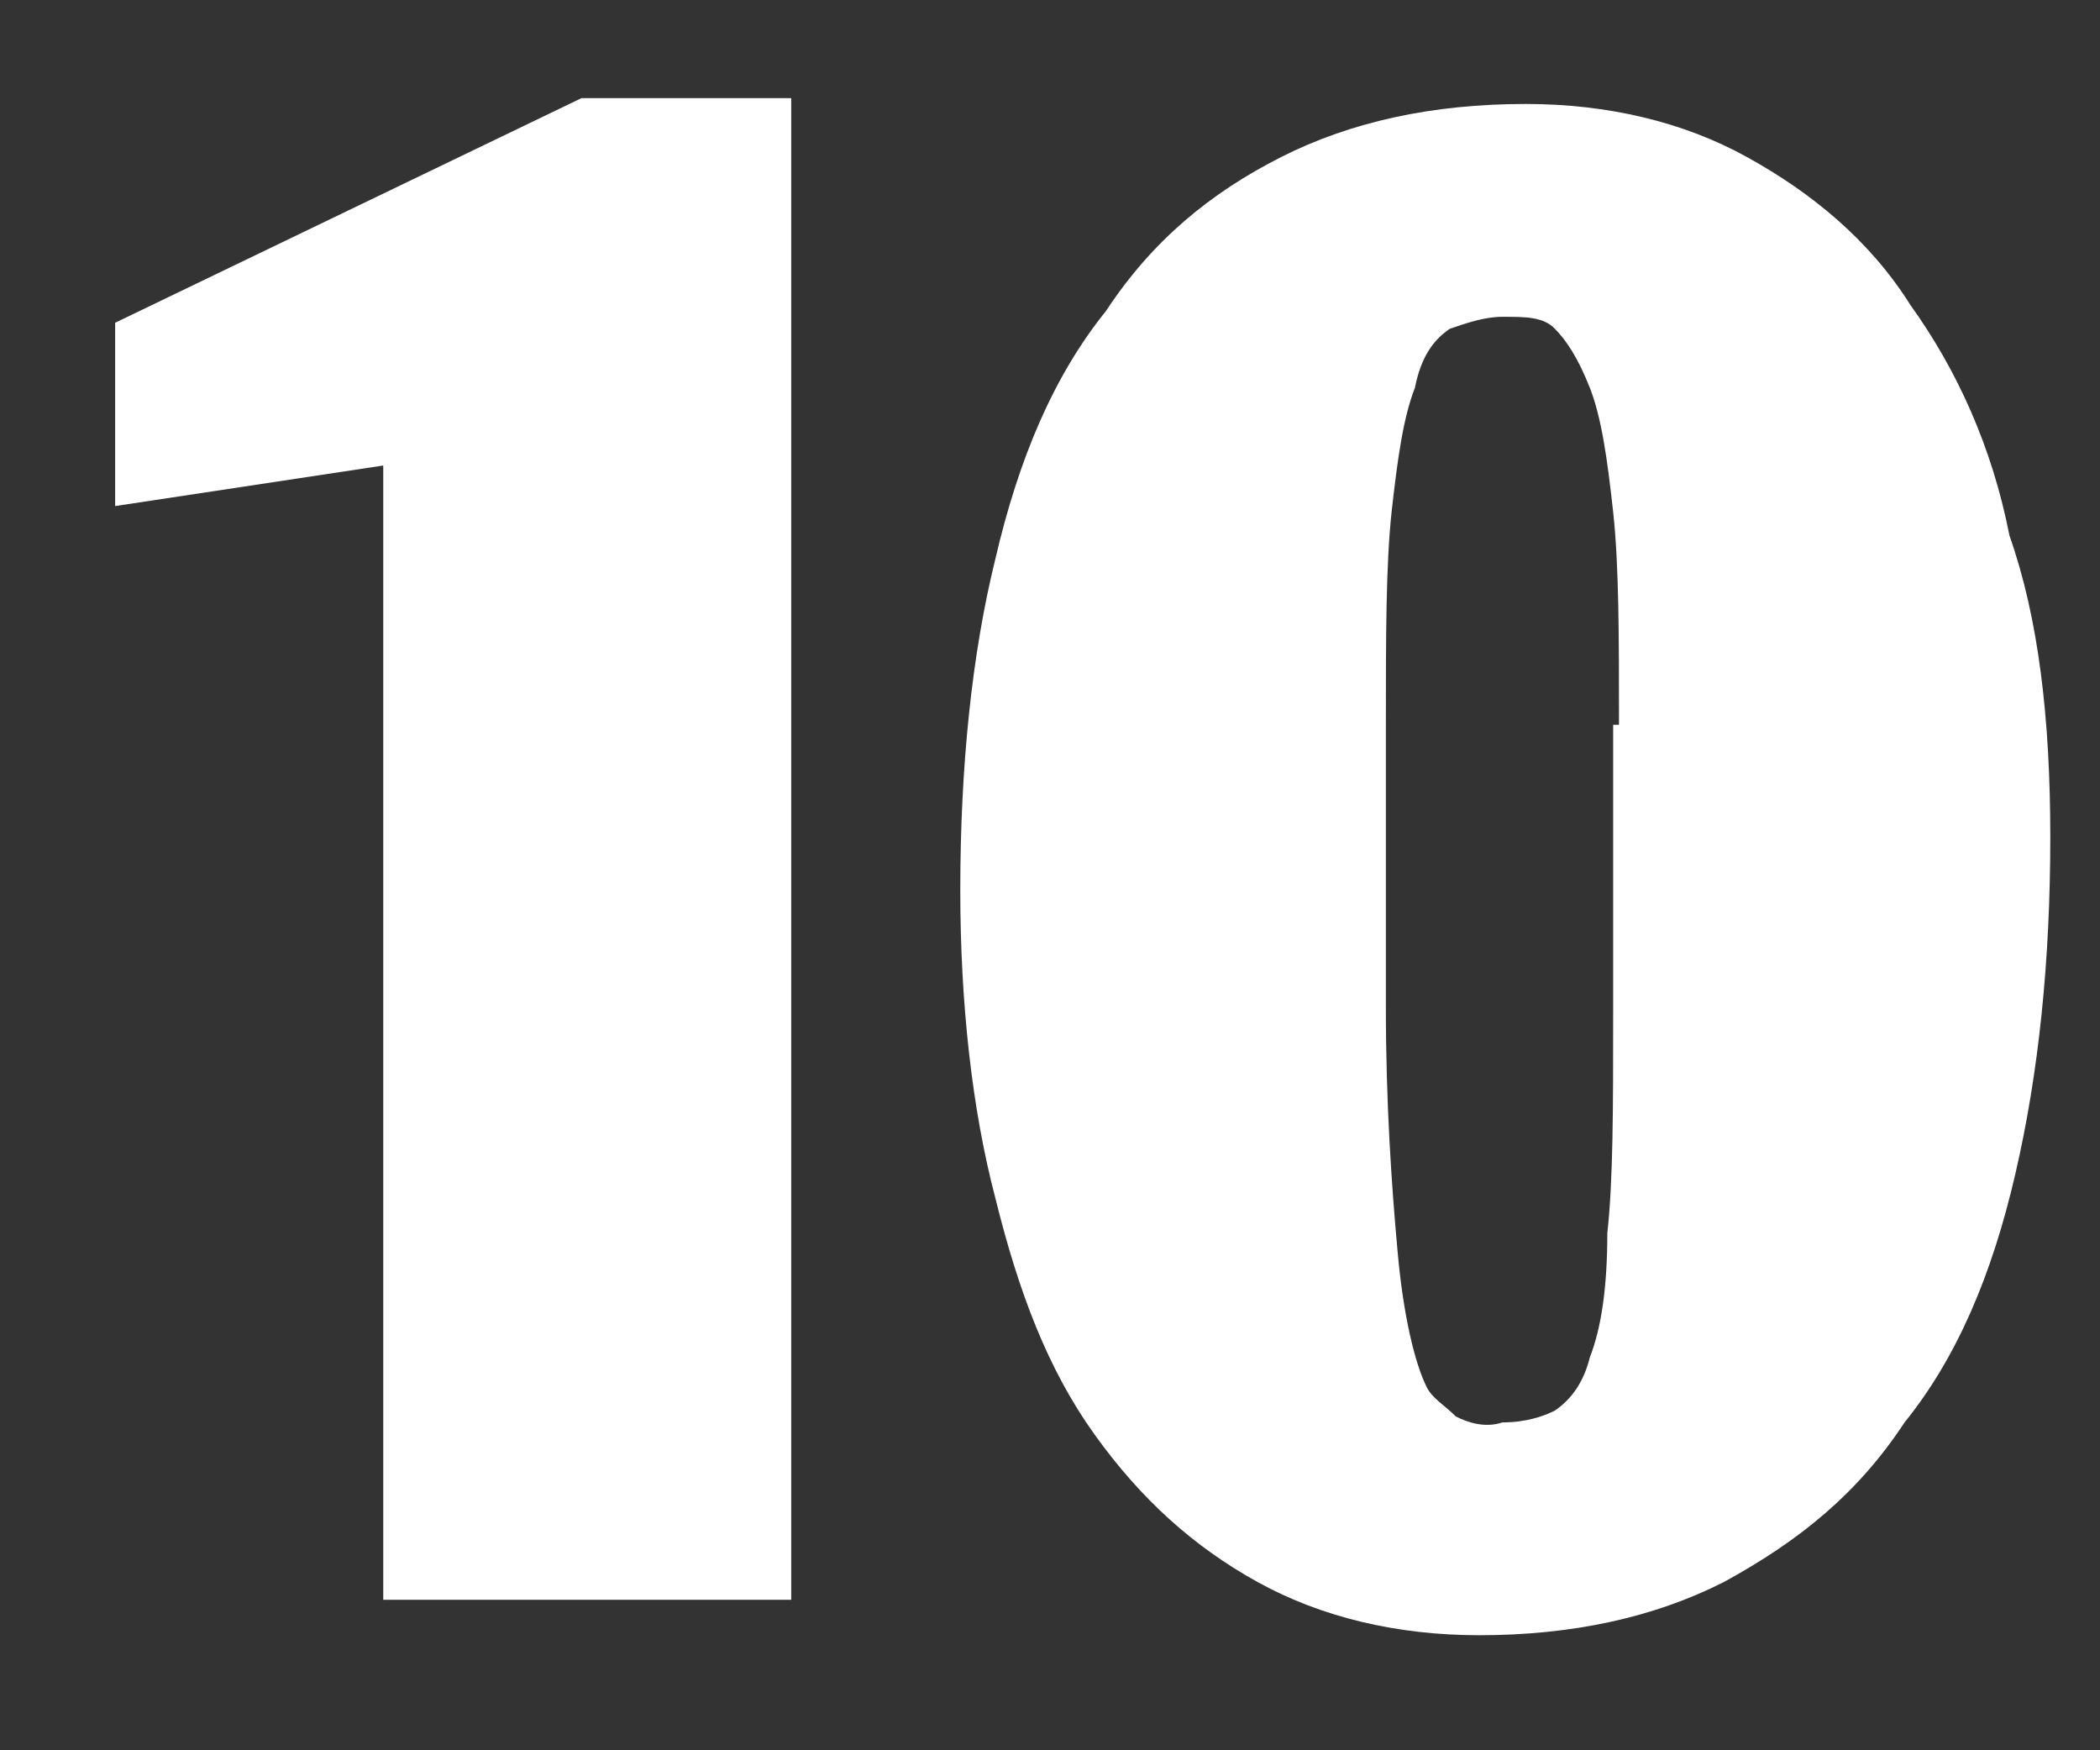
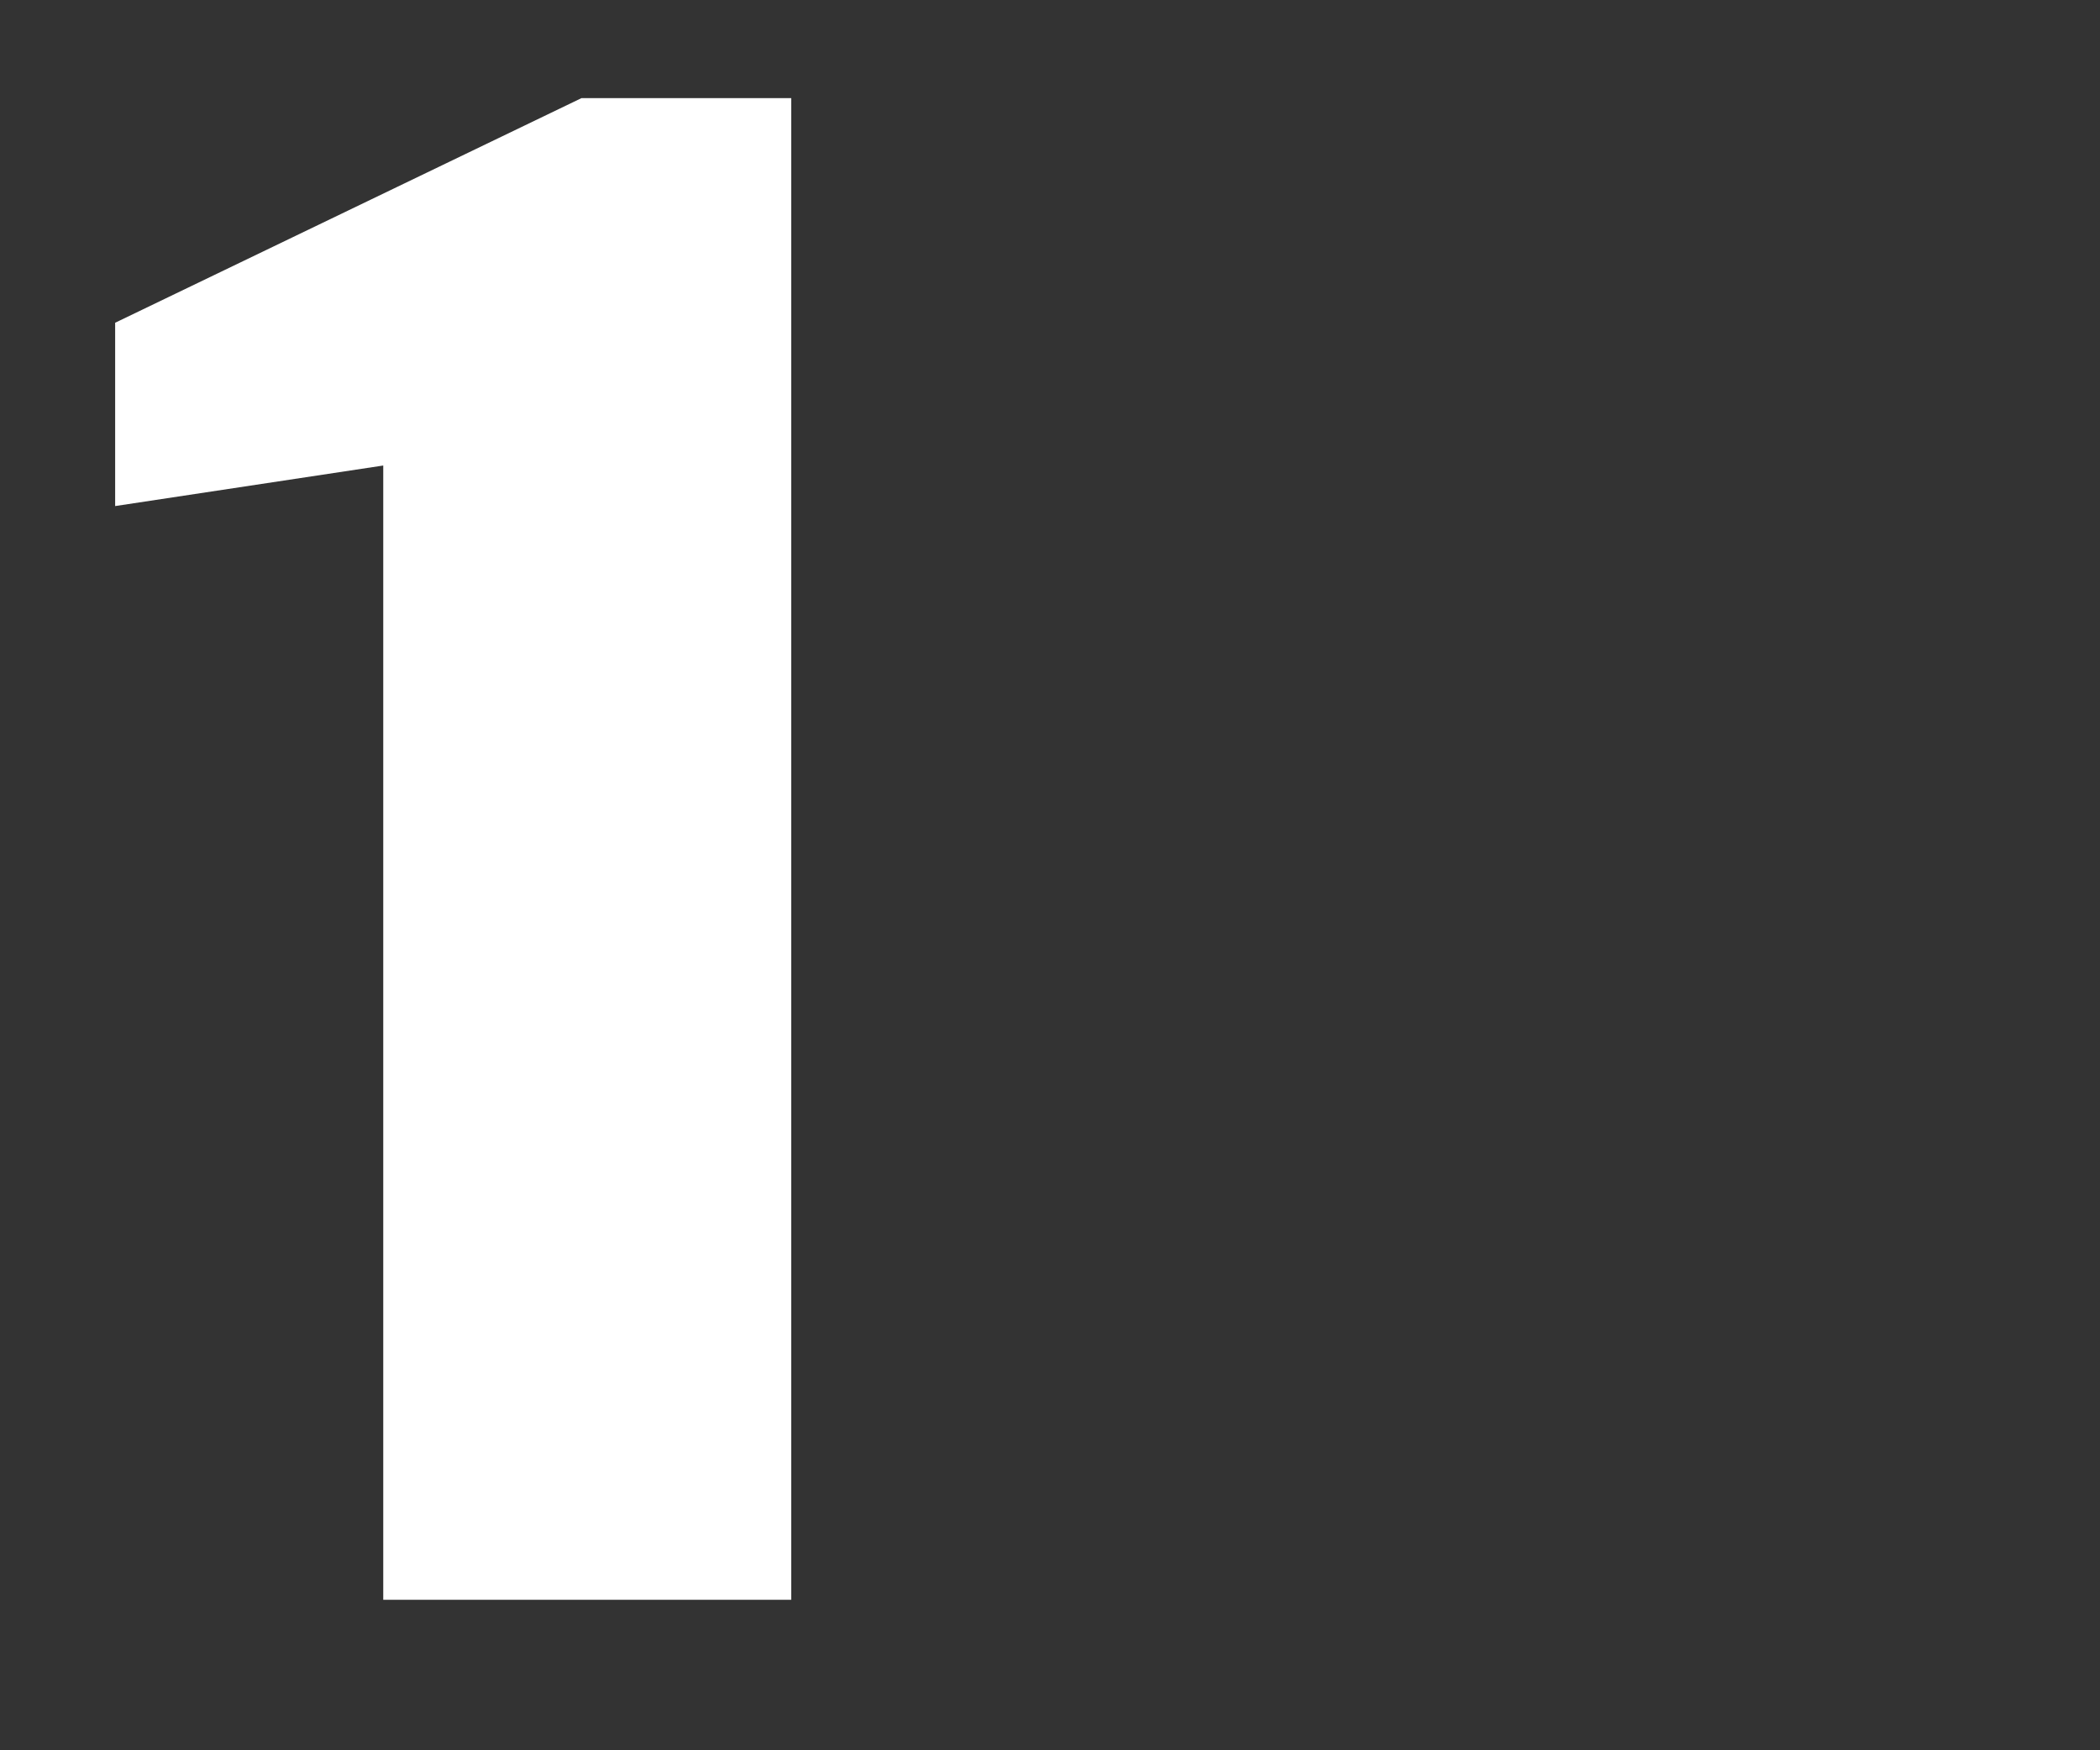
<svg xmlns="http://www.w3.org/2000/svg" width="18" height="15" viewBox="0 0 18 15" fill="none">
  <rect x="0" y="0" width="18" height="15" fill="#333333" stroke="none" />
  <g id="Group">
    <path id="Vector" d="M3.335 3.982L0.987 4.337V2.766L4.984 0.841H6.782V13.71H3.285V3.982H3.335Z" fill="white" />
-     <path id="Vector_2" d="M17.574 7.174C17.574 8.238 17.474 9.201 17.274 10.062C17.075 10.923 16.775 11.633 16.325 12.19C15.925 12.798 15.426 13.203 14.776 13.558C14.177 13.862 13.477 14.014 12.678 14.014C11.979 14.014 11.329 13.862 10.779 13.558C10.23 13.254 9.78 12.849 9.38 12.291C8.981 11.734 8.731 11.075 8.531 10.265C8.331 9.505 8.231 8.593 8.231 7.63C8.231 6.566 8.331 5.603 8.531 4.793C8.731 3.931 9.031 3.222 9.48 2.665C9.88 2.057 10.38 1.651 10.979 1.347C11.579 1.043 12.278 0.891 13.078 0.891C13.777 0.891 14.427 1.043 14.976 1.347C15.526 1.651 16.025 2.057 16.375 2.614C16.775 3.171 17.075 3.83 17.224 4.59C17.474 5.299 17.574 6.161 17.574 7.174ZM13.877 6.211C13.877 5.451 13.877 4.843 13.827 4.387C13.777 3.931 13.727 3.577 13.627 3.323C13.527 3.07 13.427 2.918 13.327 2.817C13.227 2.715 13.078 2.715 12.878 2.715C12.728 2.715 12.578 2.766 12.428 2.817C12.278 2.918 12.178 3.07 12.128 3.323C12.028 3.577 11.979 3.931 11.928 4.387C11.879 4.843 11.879 5.451 11.879 6.211V8.643C11.879 9.454 11.928 10.163 11.979 10.721C12.028 11.278 12.128 11.683 12.228 11.886C12.278 11.987 12.378 12.038 12.478 12.139C12.578 12.19 12.728 12.241 12.878 12.19C13.078 12.19 13.227 12.139 13.327 12.089C13.477 11.987 13.577 11.835 13.627 11.633C13.727 11.379 13.777 11.025 13.777 10.569C13.827 10.113 13.827 9.505 13.827 8.694V6.211H13.877Z" fill="white" />
  </g>
</svg>